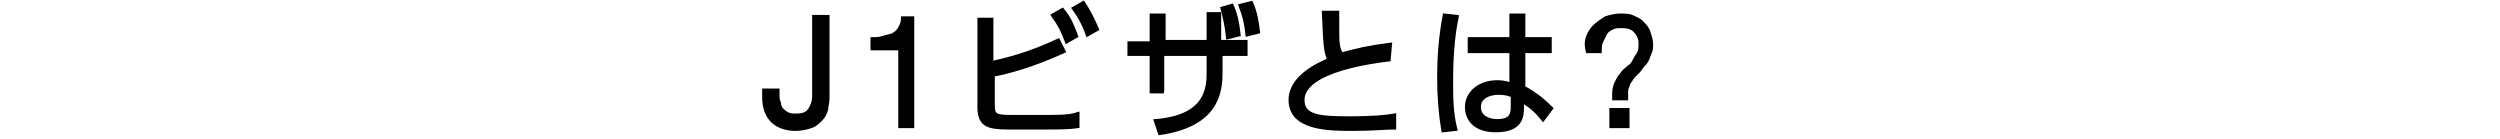
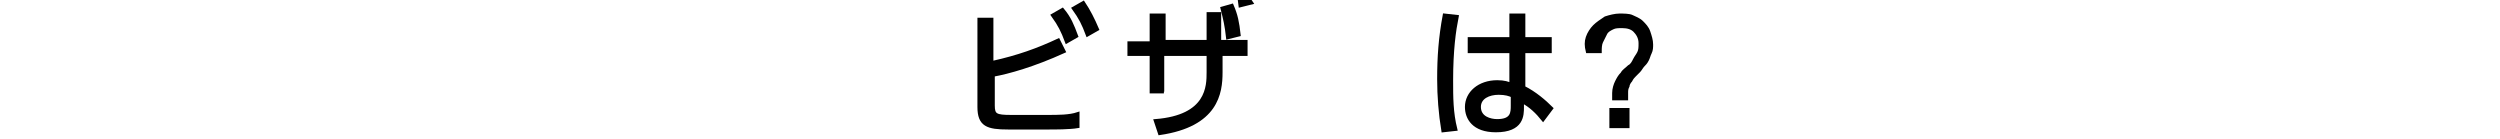
<svg xmlns="http://www.w3.org/2000/svg" version="1.1" id="レイヤー_1" x="0px" y="0px" viewBox="0 0 180 10" style="enable-background:new 0 0 180 10;" xml:space="preserve">
  <style type="text/css">
	.st0{stroke:#000000;stroke-width:0.25;stroke-miterlimit:10;}
</style>
  <g>
-     <path class="st0" d="M59.5,7.9c-0.1,0.3-0.2,0.5-0.4,0.7c-0.2,0.2-0.4,0.4-0.7,0.5s-0.7,0.2-1.1,0.2c-0.7,0-1.3-0.2-1.7-0.6   s-0.6-1-0.6-1.7V6.5h1v0.3c0,0.2,0,0.4,0.1,0.6c0,0.2,0.1,0.4,0.2,0.5s0.2,0.2,0.4,0.3s0.4,0.1,0.6,0.1c0.5,0,0.8-0.1,1-0.4   s0.3-0.6,0.3-1V1.2h1v5.9C59.6,7.4,59.5,7.7,59.5,7.9z" />
-     <path class="st0" d="M64.8,9.1V3.5h-2V2.8c0.3,0,0.5,0,0.8-0.1s0.5-0.1,0.7-0.2c0.2-0.1,0.4-0.3,0.5-0.5C64.9,1.8,65,1.6,65,1.3   h0.7v7.8H64.8z" />
    <path class="st0" d="M71.5,4.5c1.8-0.4,3.2-0.9,4.7-1.6l0.4,0.8c-2.2,1-4,1.5-5.1,1.7v2.2c0,0.7,0.2,0.8,1.3,0.8h2.6   c0.8,0,1.6,0,2.2-0.2l0,0.9c-0.6,0.1-1.6,0.1-2.2,0.1h-2.8c-1.5,0-2.1-0.2-2.1-1.5V1.4h0.9V4.5z M76.5,0.7c0.5,0.6,0.7,1.1,1,1.9   L76.8,3c-0.3-0.8-0.5-1.2-1-1.9L76.5,0.7z M78,0.2c0.4,0.6,0.7,1.2,1,1.9l-0.7,0.4c-0.3-0.8-0.5-1.2-1-1.9L78,0.2z" />
-     <path class="st0" d="M83.8,6.6h-0.9V3.9h-1.6V3.1h1.6V1.1h0.9v1.9H87v-2h0.8l0,2h1.9v0.9h-1.8v1.3c0,1.5-0.3,3.8-4.4,4.4l-0.3-0.9   C87,8.4,87,6.2,87,5.2V3.9h-3.3V6.6z M88.7,0.4c0.3,0.7,0.4,1.2,0.5,2.1l-0.8,0.2c-0.1-0.9-0.2-1.3-0.4-2.1L88.7,0.4z M90.1,0.2   c0.3,0.7,0.4,1.3,0.5,2.1l-0.8,0.2c-0.1-0.9-0.2-1.3-0.5-2.1L90.1,0.2z" />
-     <path class="st0" d="M100,4.3c-0.8,0.1-6.2,0.7-6.2,2.9c0,1.2,1.2,1.3,3.4,1.3c1.7,0,2.6-0.1,3.2-0.2l0,0.9c-0.7,0-1.5,0.1-3,0.1   c-1.7,0-4.5,0-4.5-2.1c0-1.7,2.1-2.6,2.8-2.9c-0.3-0.6-0.3-1.2-0.4-3.4h1c0,0.3,0,0.6,0,1c0,1.1,0,1.6,0.3,2   c1.1-0.3,1.9-0.5,3.5-0.7L100,4.3z" />
+     <path class="st0" d="M83.8,6.6h-0.9V3.9h-1.6V3.1h1.6V1.1h0.9v1.9H87v-2h0.8l0,2h1.9v0.9h-1.8v1.3c0,1.5-0.3,3.8-4.4,4.4l-0.3-0.9   C87,8.4,87,6.2,87,5.2V3.9h-3.3V6.6z M88.7,0.4c0.3,0.7,0.4,1.2,0.5,2.1l-0.8,0.2c-0.1-0.9-0.2-1.3-0.4-2.1L88.7,0.4z M90.1,0.2   l-0.8,0.2c-0.1-0.9-0.2-1.3-0.5-2.1L90.1,0.2z" />
    <path class="st0" d="M104.9,1.2c-0.2,1-0.4,2.4-0.4,4.6c0,1.2,0,2.3,0.3,3.5l-0.9,0.1c-0.2-1.2-0.3-2.5-0.3-3.7   c0-1.6,0.1-3,0.4-4.6L104.9,1.2z M111.6,2.8v0.9h-1.9l0,2.6c0.8,0.4,1.5,1,2,1.5l-0.6,0.8c-0.4-0.5-0.9-1-1.5-1.3v0.4   c0,0.6,0,1.7-1.9,1.7c-1.6,0-2.1-0.9-2.1-1.7c0-1,0.9-1.8,2.2-1.8c0.5,0,0.8,0.1,1,0.2l0-2.4h-3V2.8h3l0-1.7h0.9l0,1.7H111.6z    M108.9,6.9c-0.2-0.1-0.5-0.2-1-0.2c-0.7,0-1.4,0.3-1.4,1c0,0.8,0.8,1,1.3,1c1.1,0,1.1-0.6,1.1-1.1V6.9z" />
    <path class="st0" d="M114.3,2.7c0.1-0.3,0.3-0.6,0.5-0.8c0.2-0.2,0.5-0.4,0.8-0.6c0.3-0.1,0.7-0.2,1-0.2c0.3,0,0.7,0,0.9,0.1   s0.5,0.2,0.7,0.4s0.4,0.4,0.5,0.7c0.1,0.3,0.2,0.6,0.2,0.9c0,0.2,0,0.4-0.1,0.6c-0.1,0.2-0.1,0.3-0.2,0.5s-0.2,0.3-0.3,0.4   S118.1,5,118,5.1c-0.1,0.1-0.2,0.2-0.3,0.3c-0.1,0.1-0.2,0.2-0.3,0.4c-0.1,0.1-0.2,0.3-0.2,0.4c-0.1,0.2-0.1,0.3-0.1,0.5v0.4h-0.9   V6.7c0-0.3,0.1-0.6,0.2-0.8c0.1-0.2,0.2-0.4,0.4-0.6c0.1-0.2,0.3-0.3,0.5-0.5c0.2-0.1,0.3-0.3,0.4-0.5c0.1-0.2,0.2-0.3,0.3-0.5   c0.1-0.2,0.1-0.4,0.1-0.7c0-0.4-0.2-0.7-0.4-0.9c-0.2-0.2-0.5-0.3-0.9-0.3c-0.3,0-0.5,0-0.7,0.1c-0.2,0.1-0.4,0.2-0.5,0.4   s-0.2,0.4-0.3,0.6c-0.1,0.2-0.1,0.5-0.1,0.7h-0.9C114.2,3.3,114.2,3,114.3,2.7z M117.2,7.9v1.2H116V7.9H117.2z" />
  </g>
</svg>